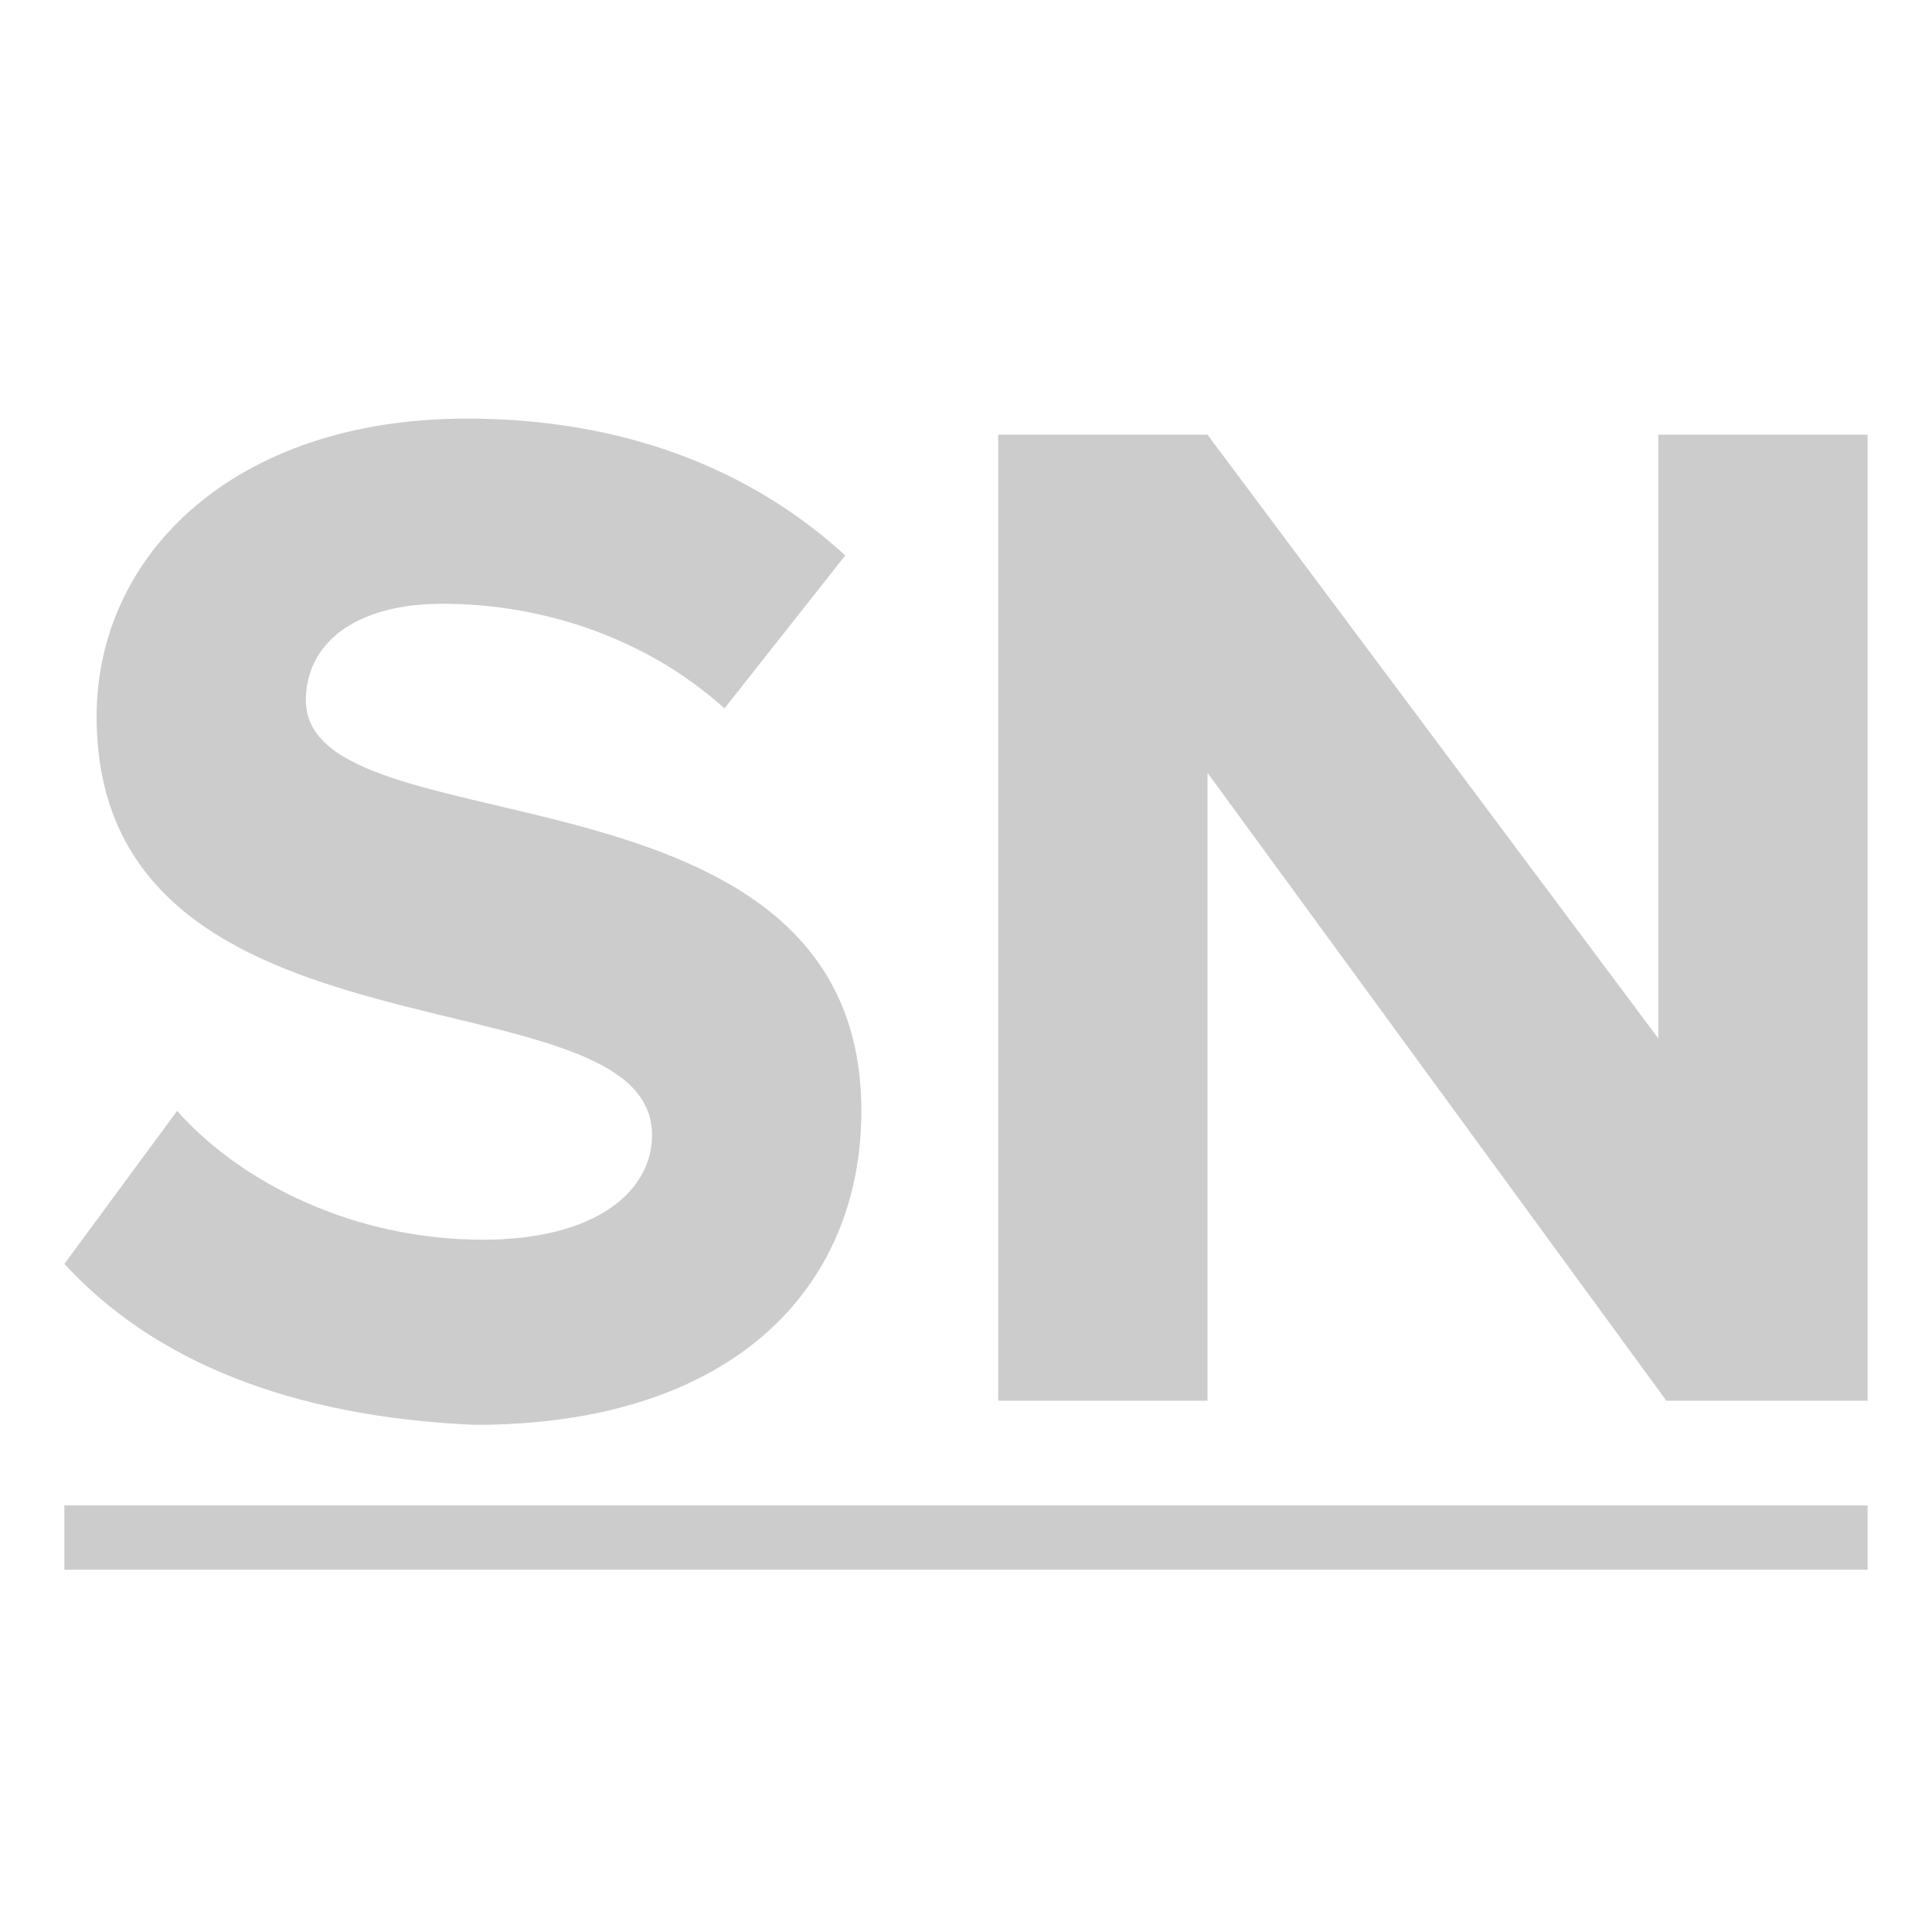
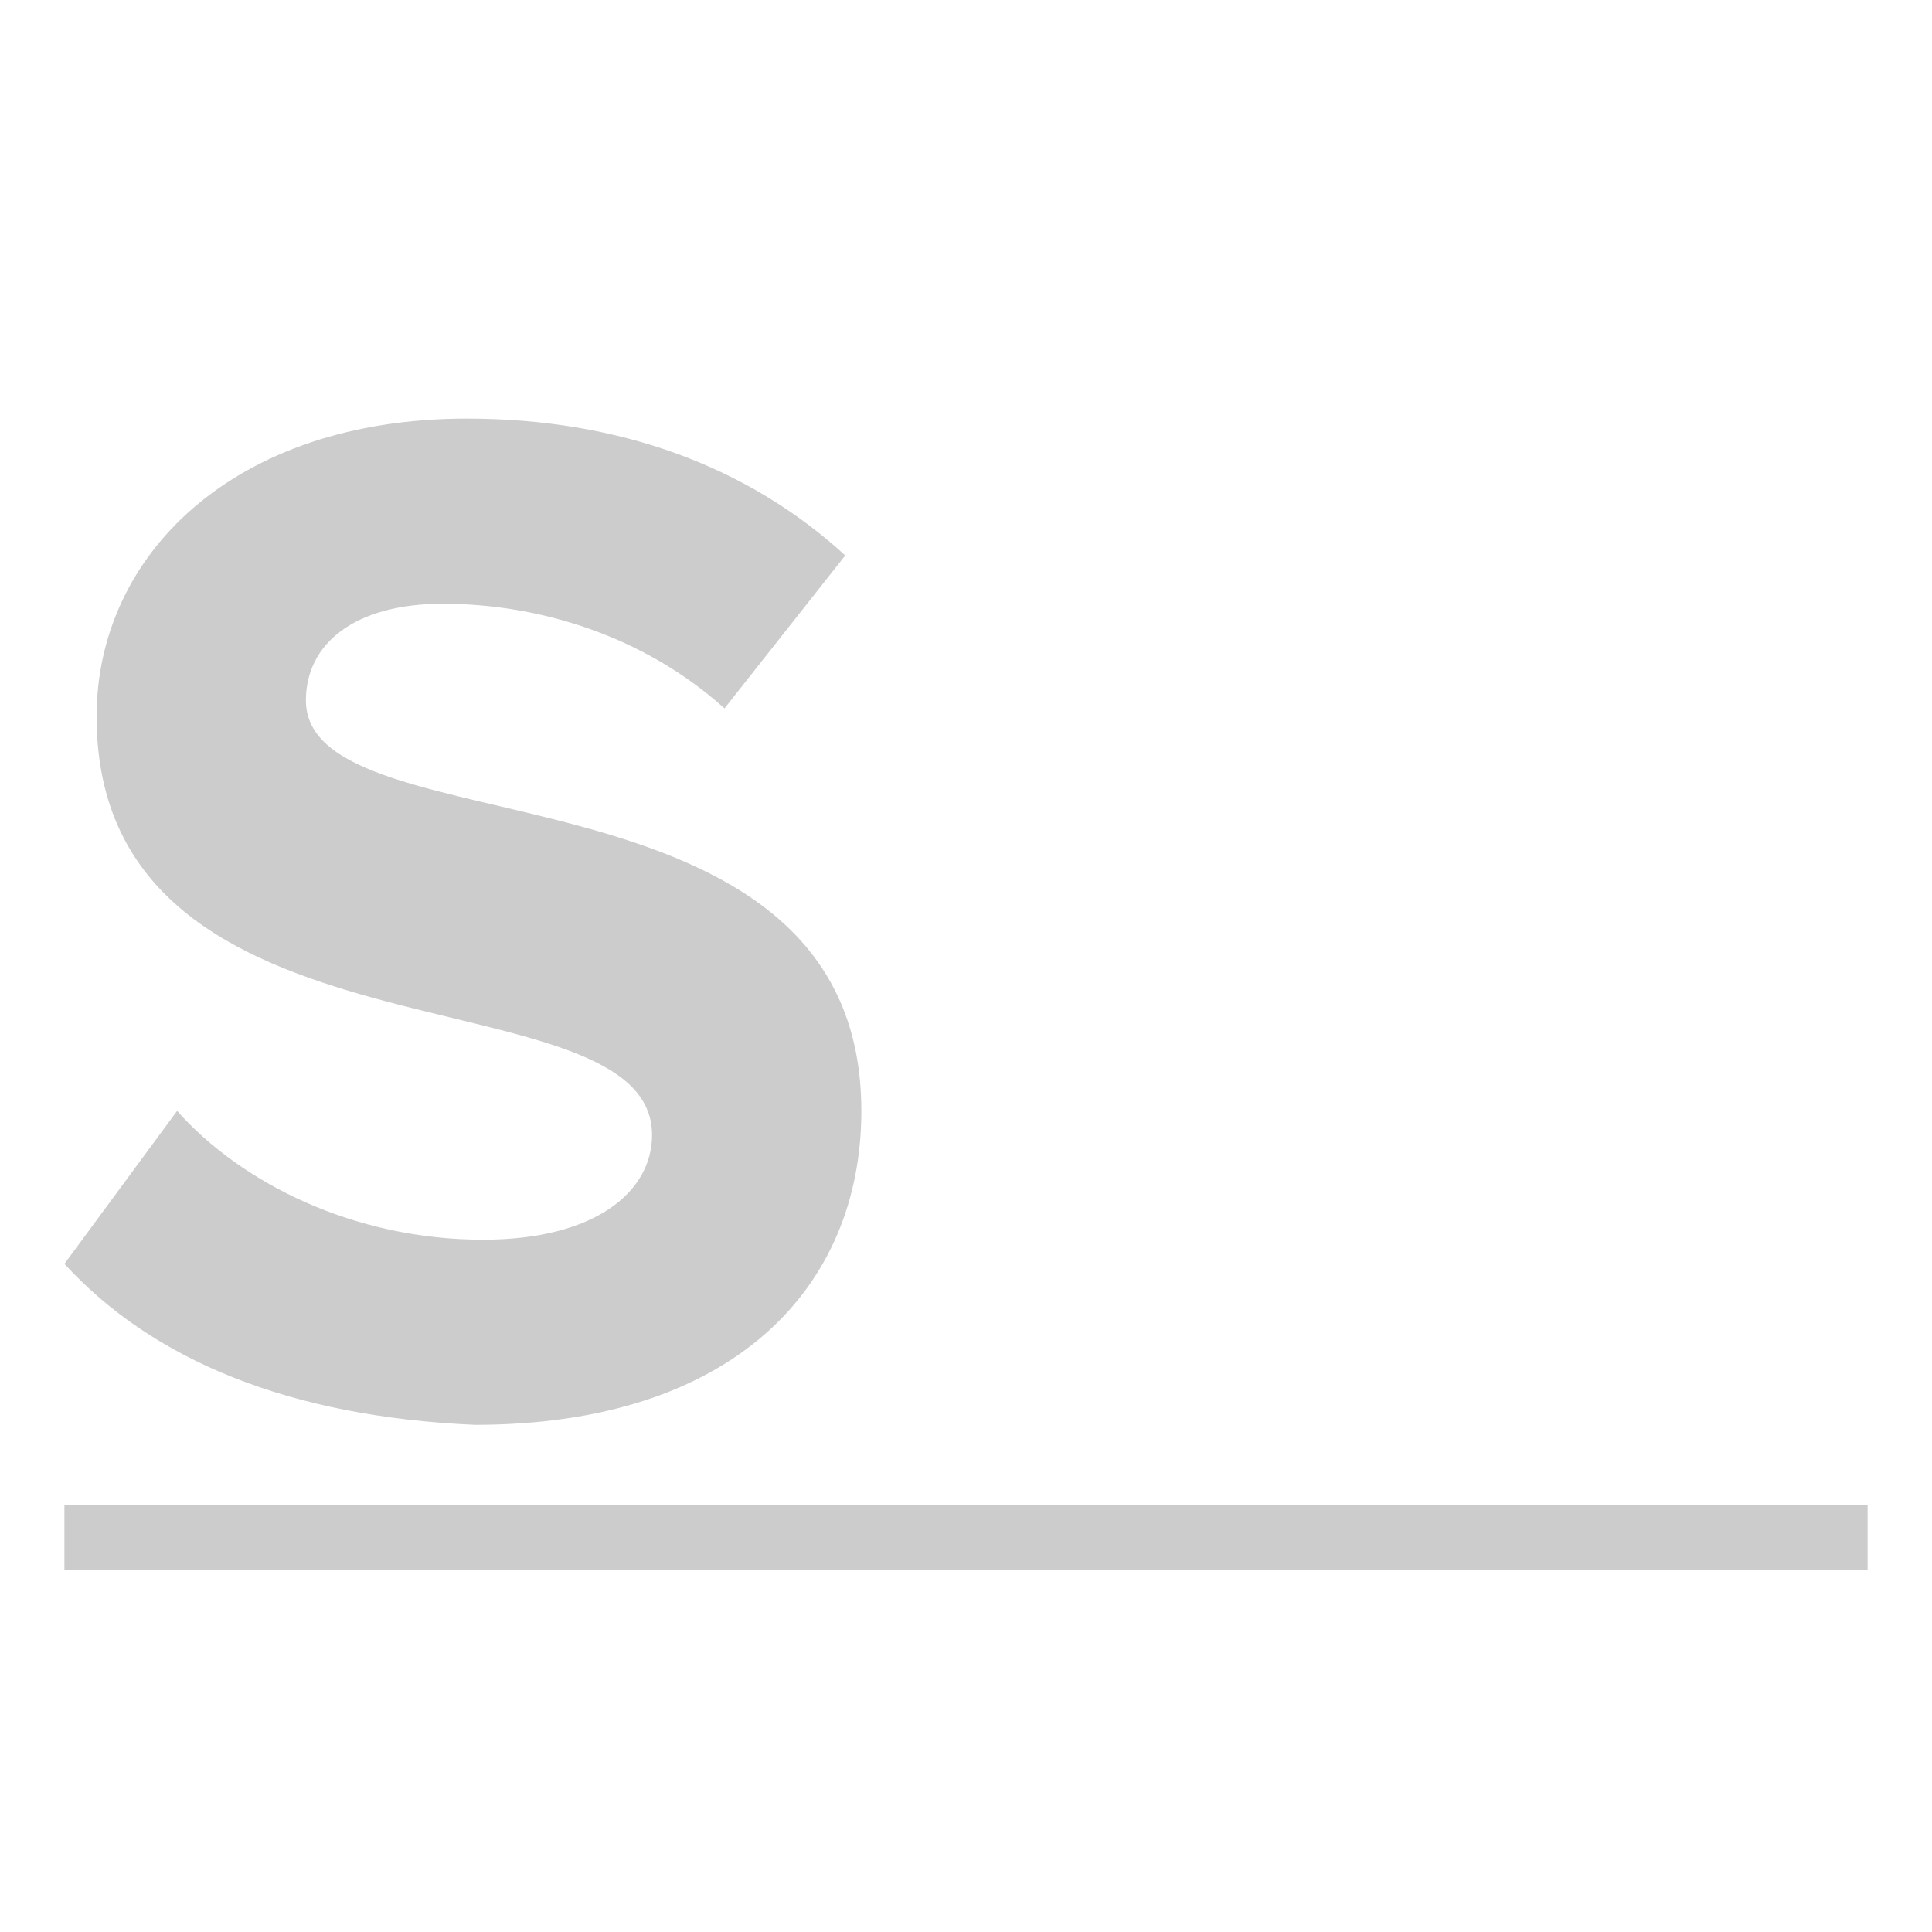
<svg xmlns="http://www.w3.org/2000/svg" version="1.1" id="Layer_1" x="0px" y="0px" viewBox="0 0 24 24" style="enable-background:new 0 0 24 24;" xml:space="preserve">
  <style type="text/css">
	.st0{fill:#CCCCCC;}
</style>
  <path class="st0" d="M0.8,15.7l1.4-1.9c0.8,0.9,2.2,1.6,3.8,1.6c1.4,0,2.1-0.6,2.1-1.3c0-2.1-6.9-0.7-6.9-5.2c0-2,1.7-3.7,4.6-3.7  c1.9,0,3.5,0.6,4.7,1.7L9,8.8C8,7.9,6.7,7.5,5.5,7.5c-1.1,0-1.7,0.5-1.7,1.2c0,1.9,6.9,0.6,6.9,5.1c0,2.2-1.6,3.9-4.8,3.9  C3.6,17.6,1.9,16.9,0.8,15.7z" />
-   <path class="st0" d="M20.7,17.4L15,9.6v7.8h-2.6v-12h2.6l5.6,7.5V5.4h2.6v12H20.7z" />
  <g>
    <rect x="0.8" y="18.7" class="st0" width="22.4" height="0.8" />
  </g>
</svg>